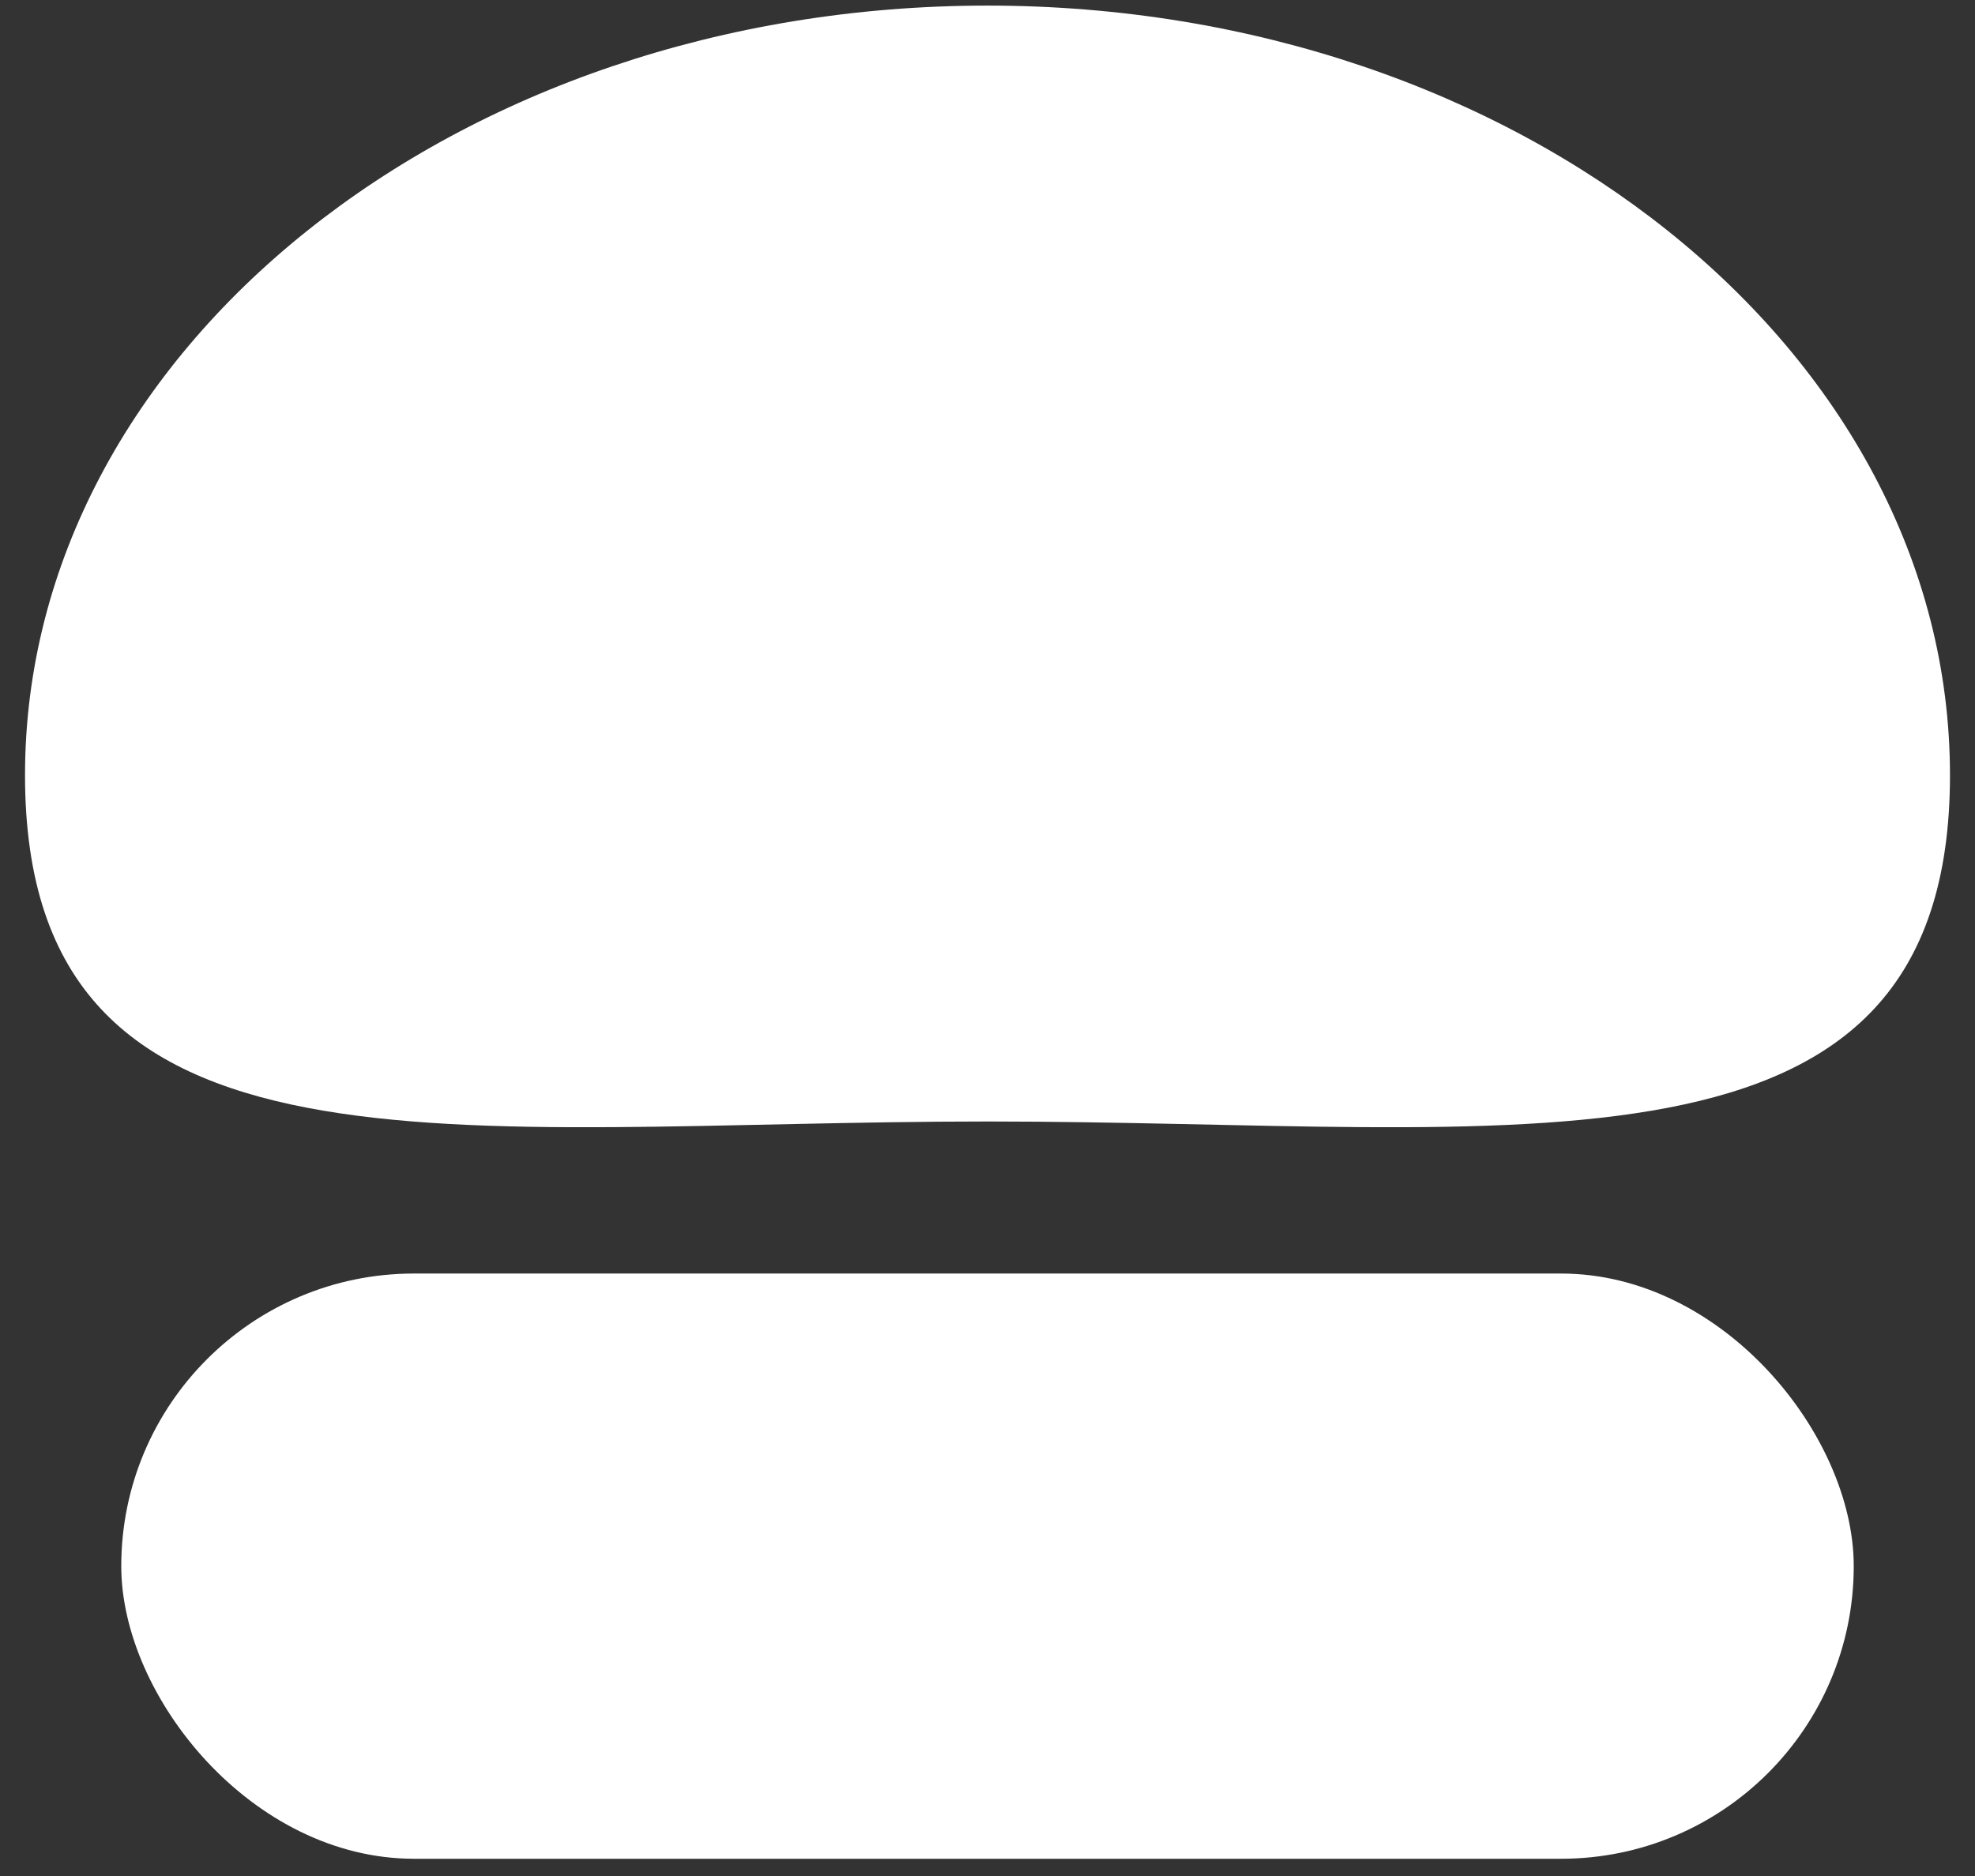
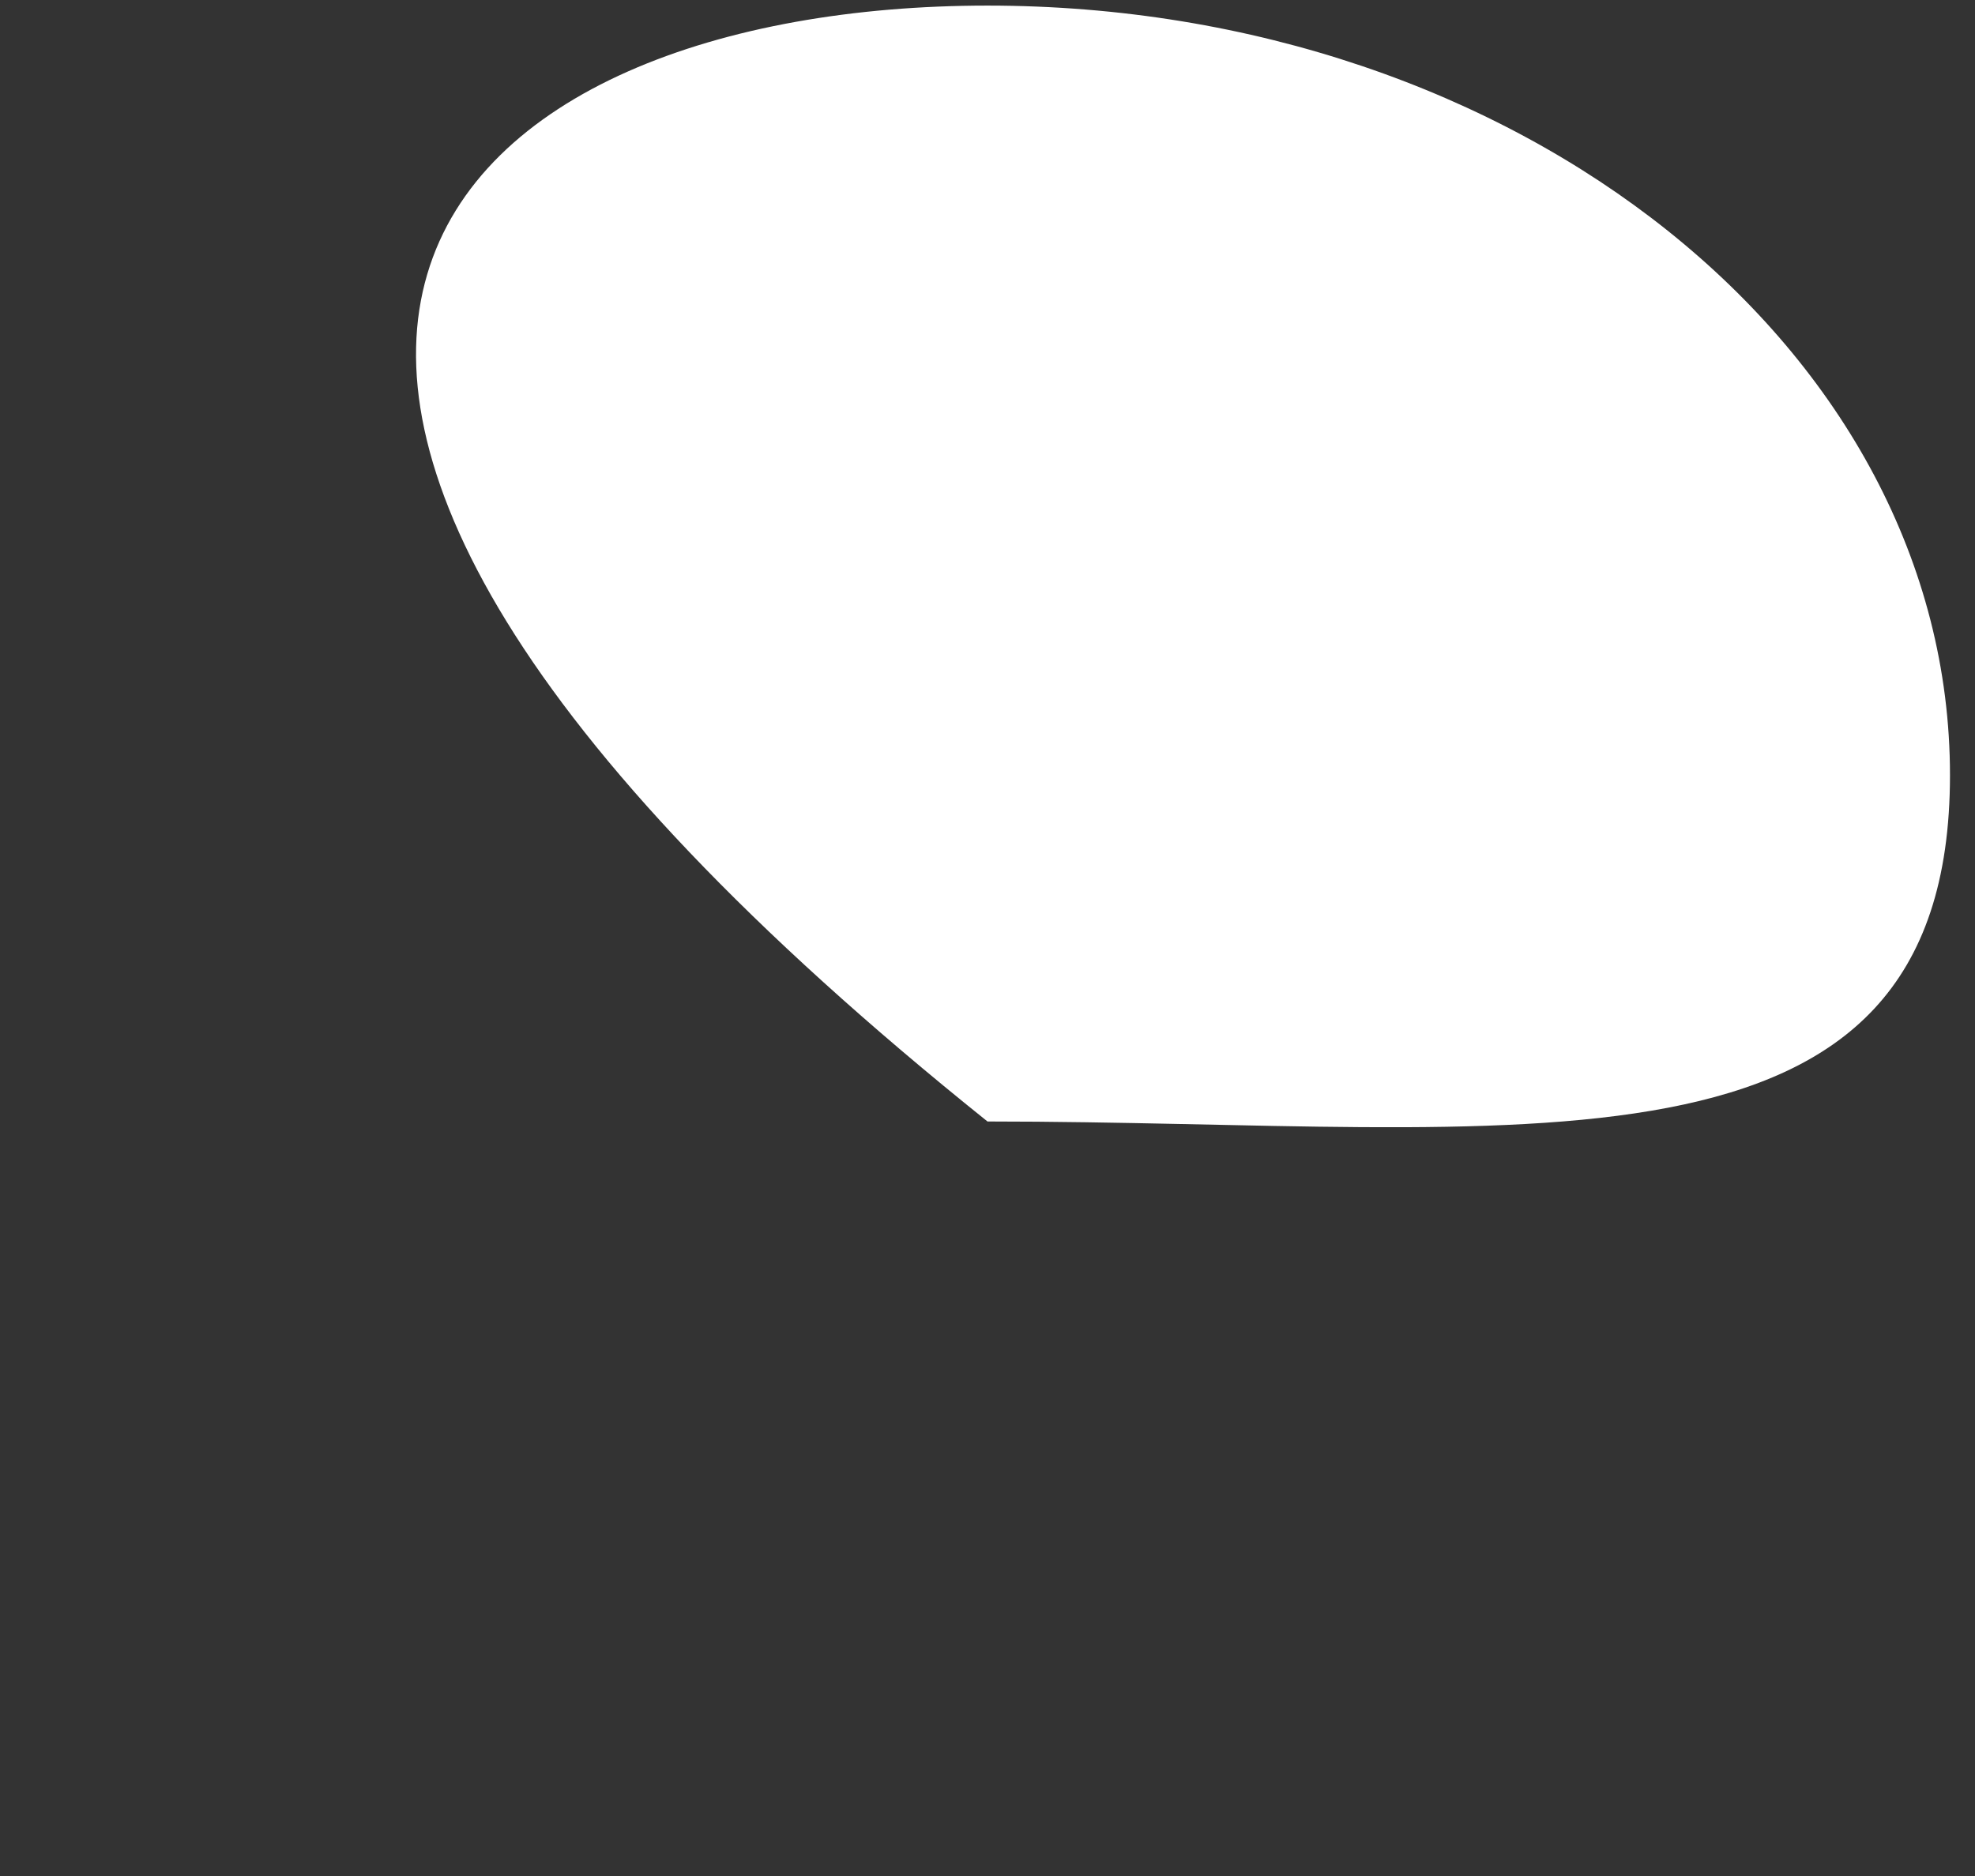
<svg xmlns="http://www.w3.org/2000/svg" width="60" height="57" viewBox="0 0 60 57" fill="none">
  <rect x="0" y="0" width="60" height="57" fill="#333333" stroke="none" />
-   <path d="M59.24 23.553C59.24 36.467 46.149 34.075 30 34.075C13.851 34.075 0.76 36.467 0.76 23.553C0.76 10.639 13.851 0.17 30 0.17C46.149 0.17 59.24 10.639 59.24 23.553Z" fill="white" />
-   <rect x="3.684" y="38.695" width="52.632" height="17.781" rx="8.89" fill="white" />
+   <path d="M59.24 23.553C59.24 36.467 46.149 34.075 30 34.075C0.76 10.639 13.851 0.17 30 0.17C46.149 0.17 59.24 10.639 59.24 23.553Z" fill="white" />
</svg>